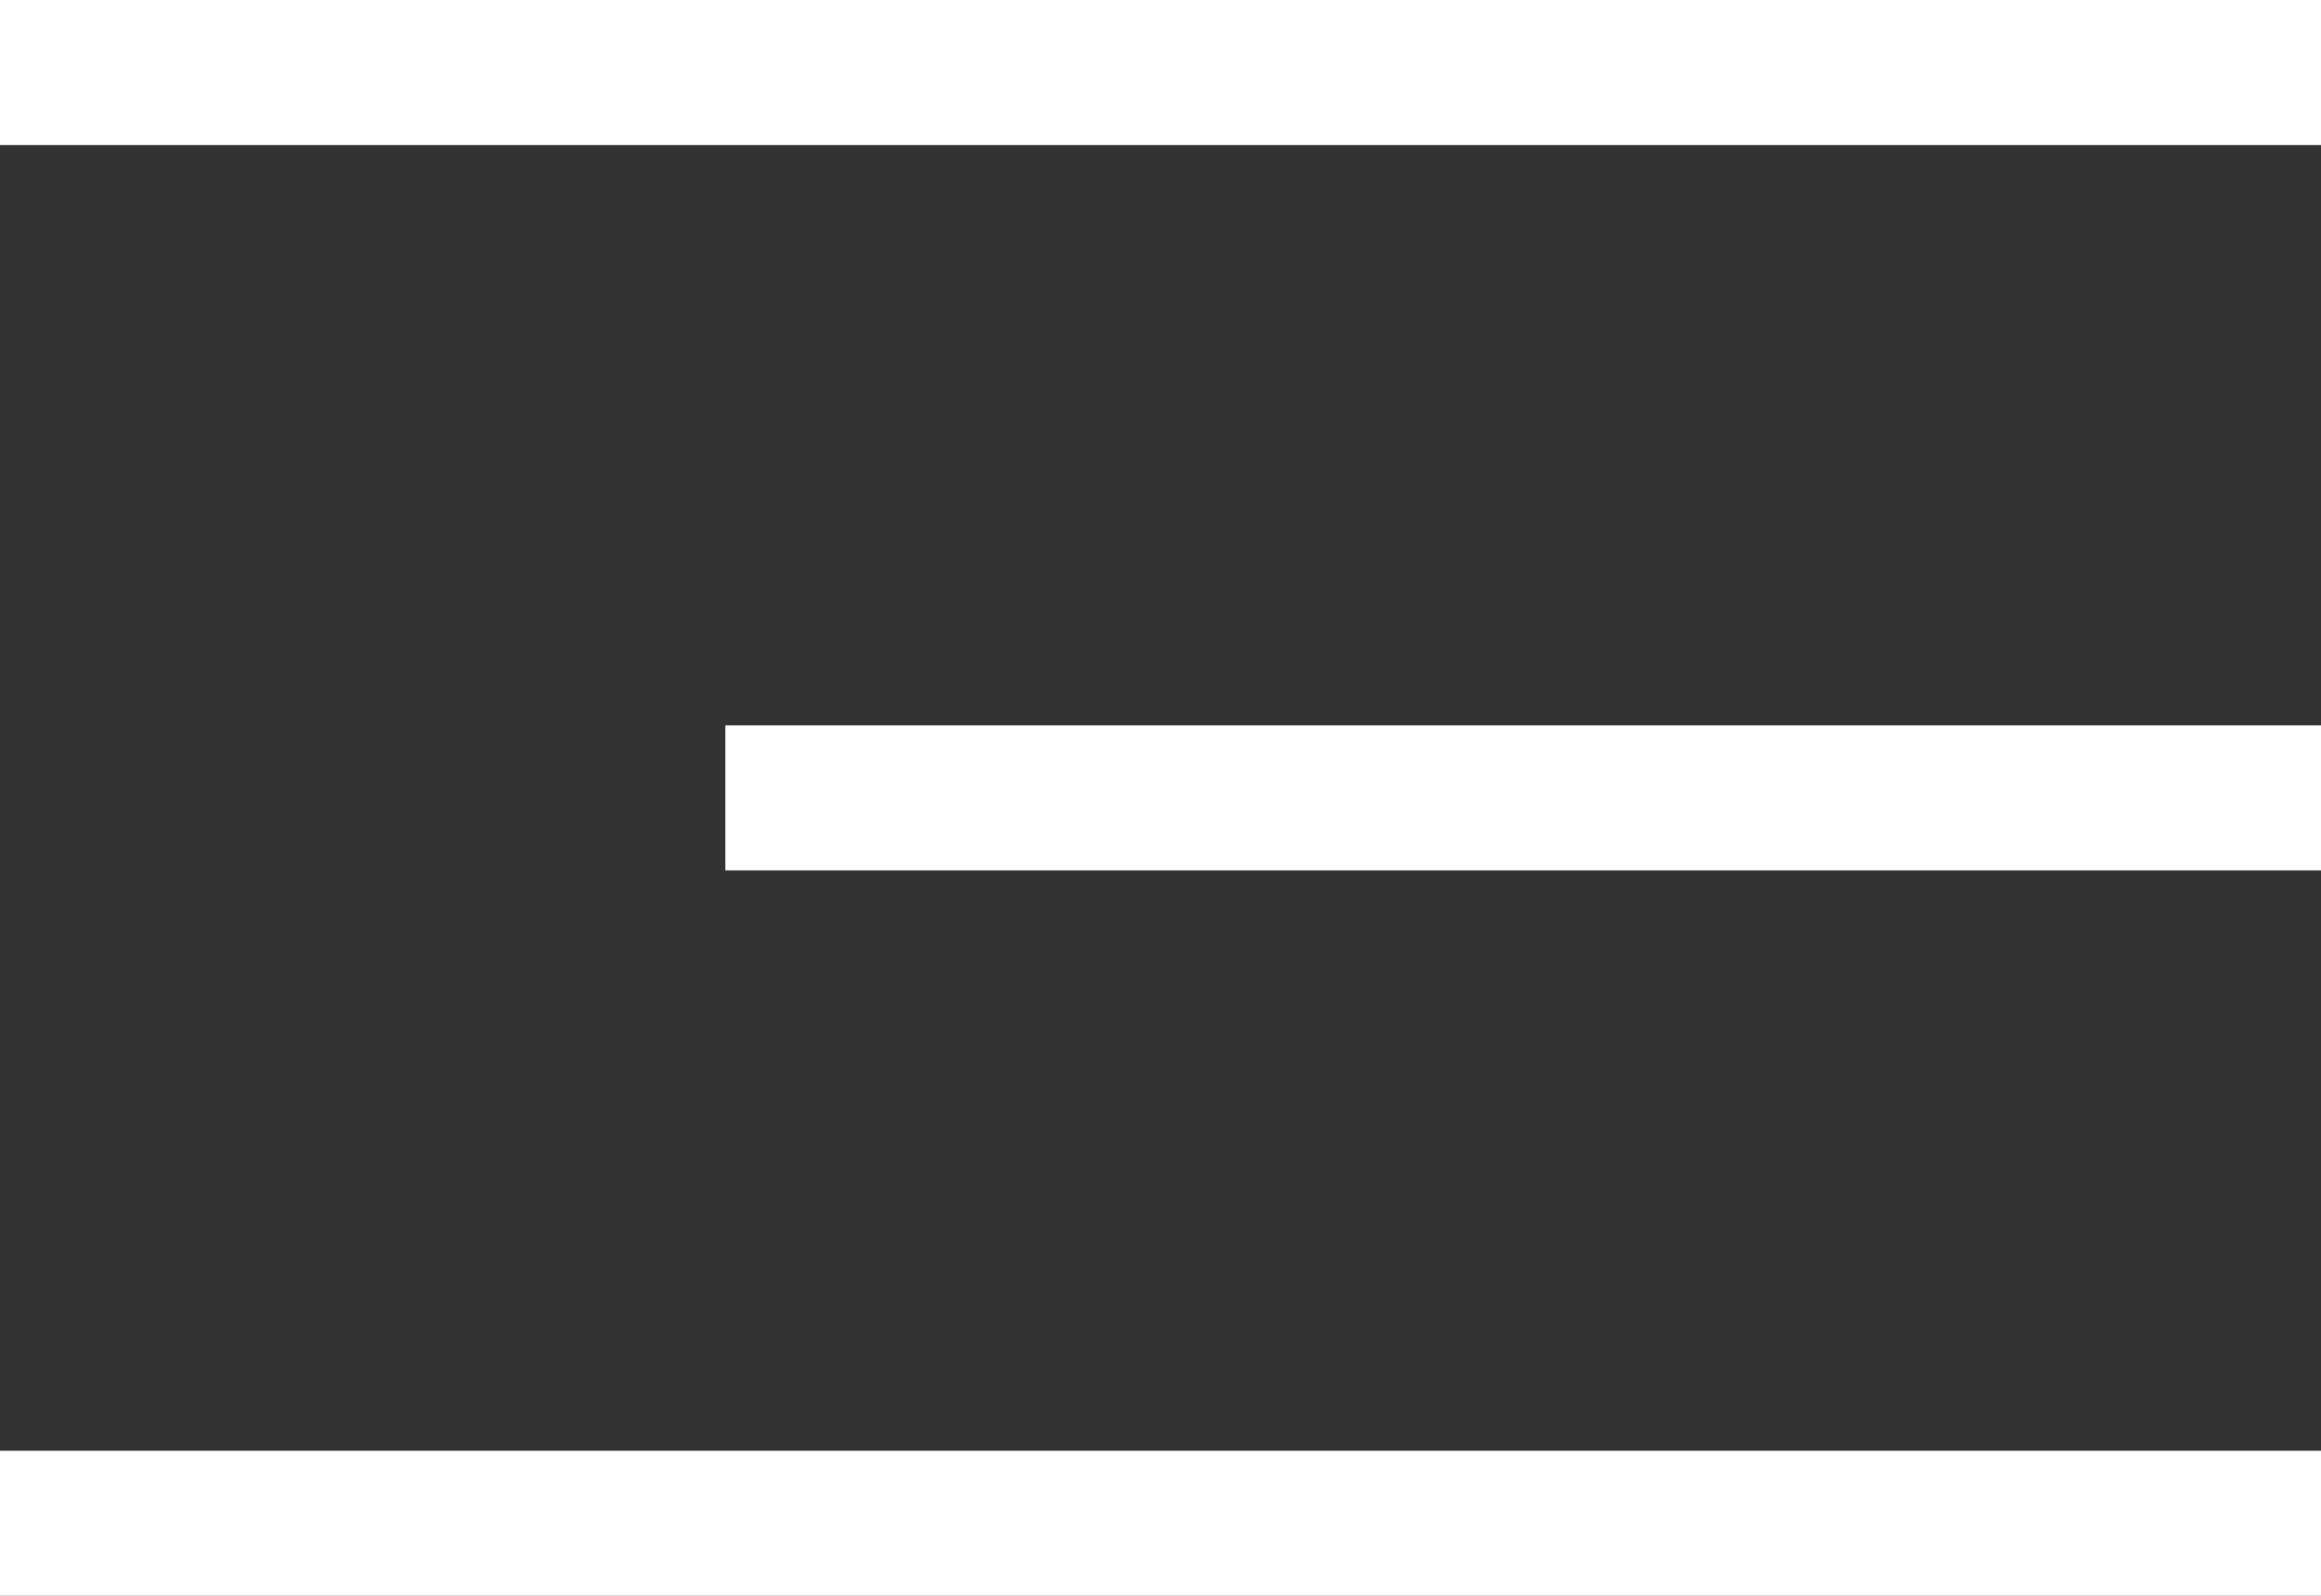
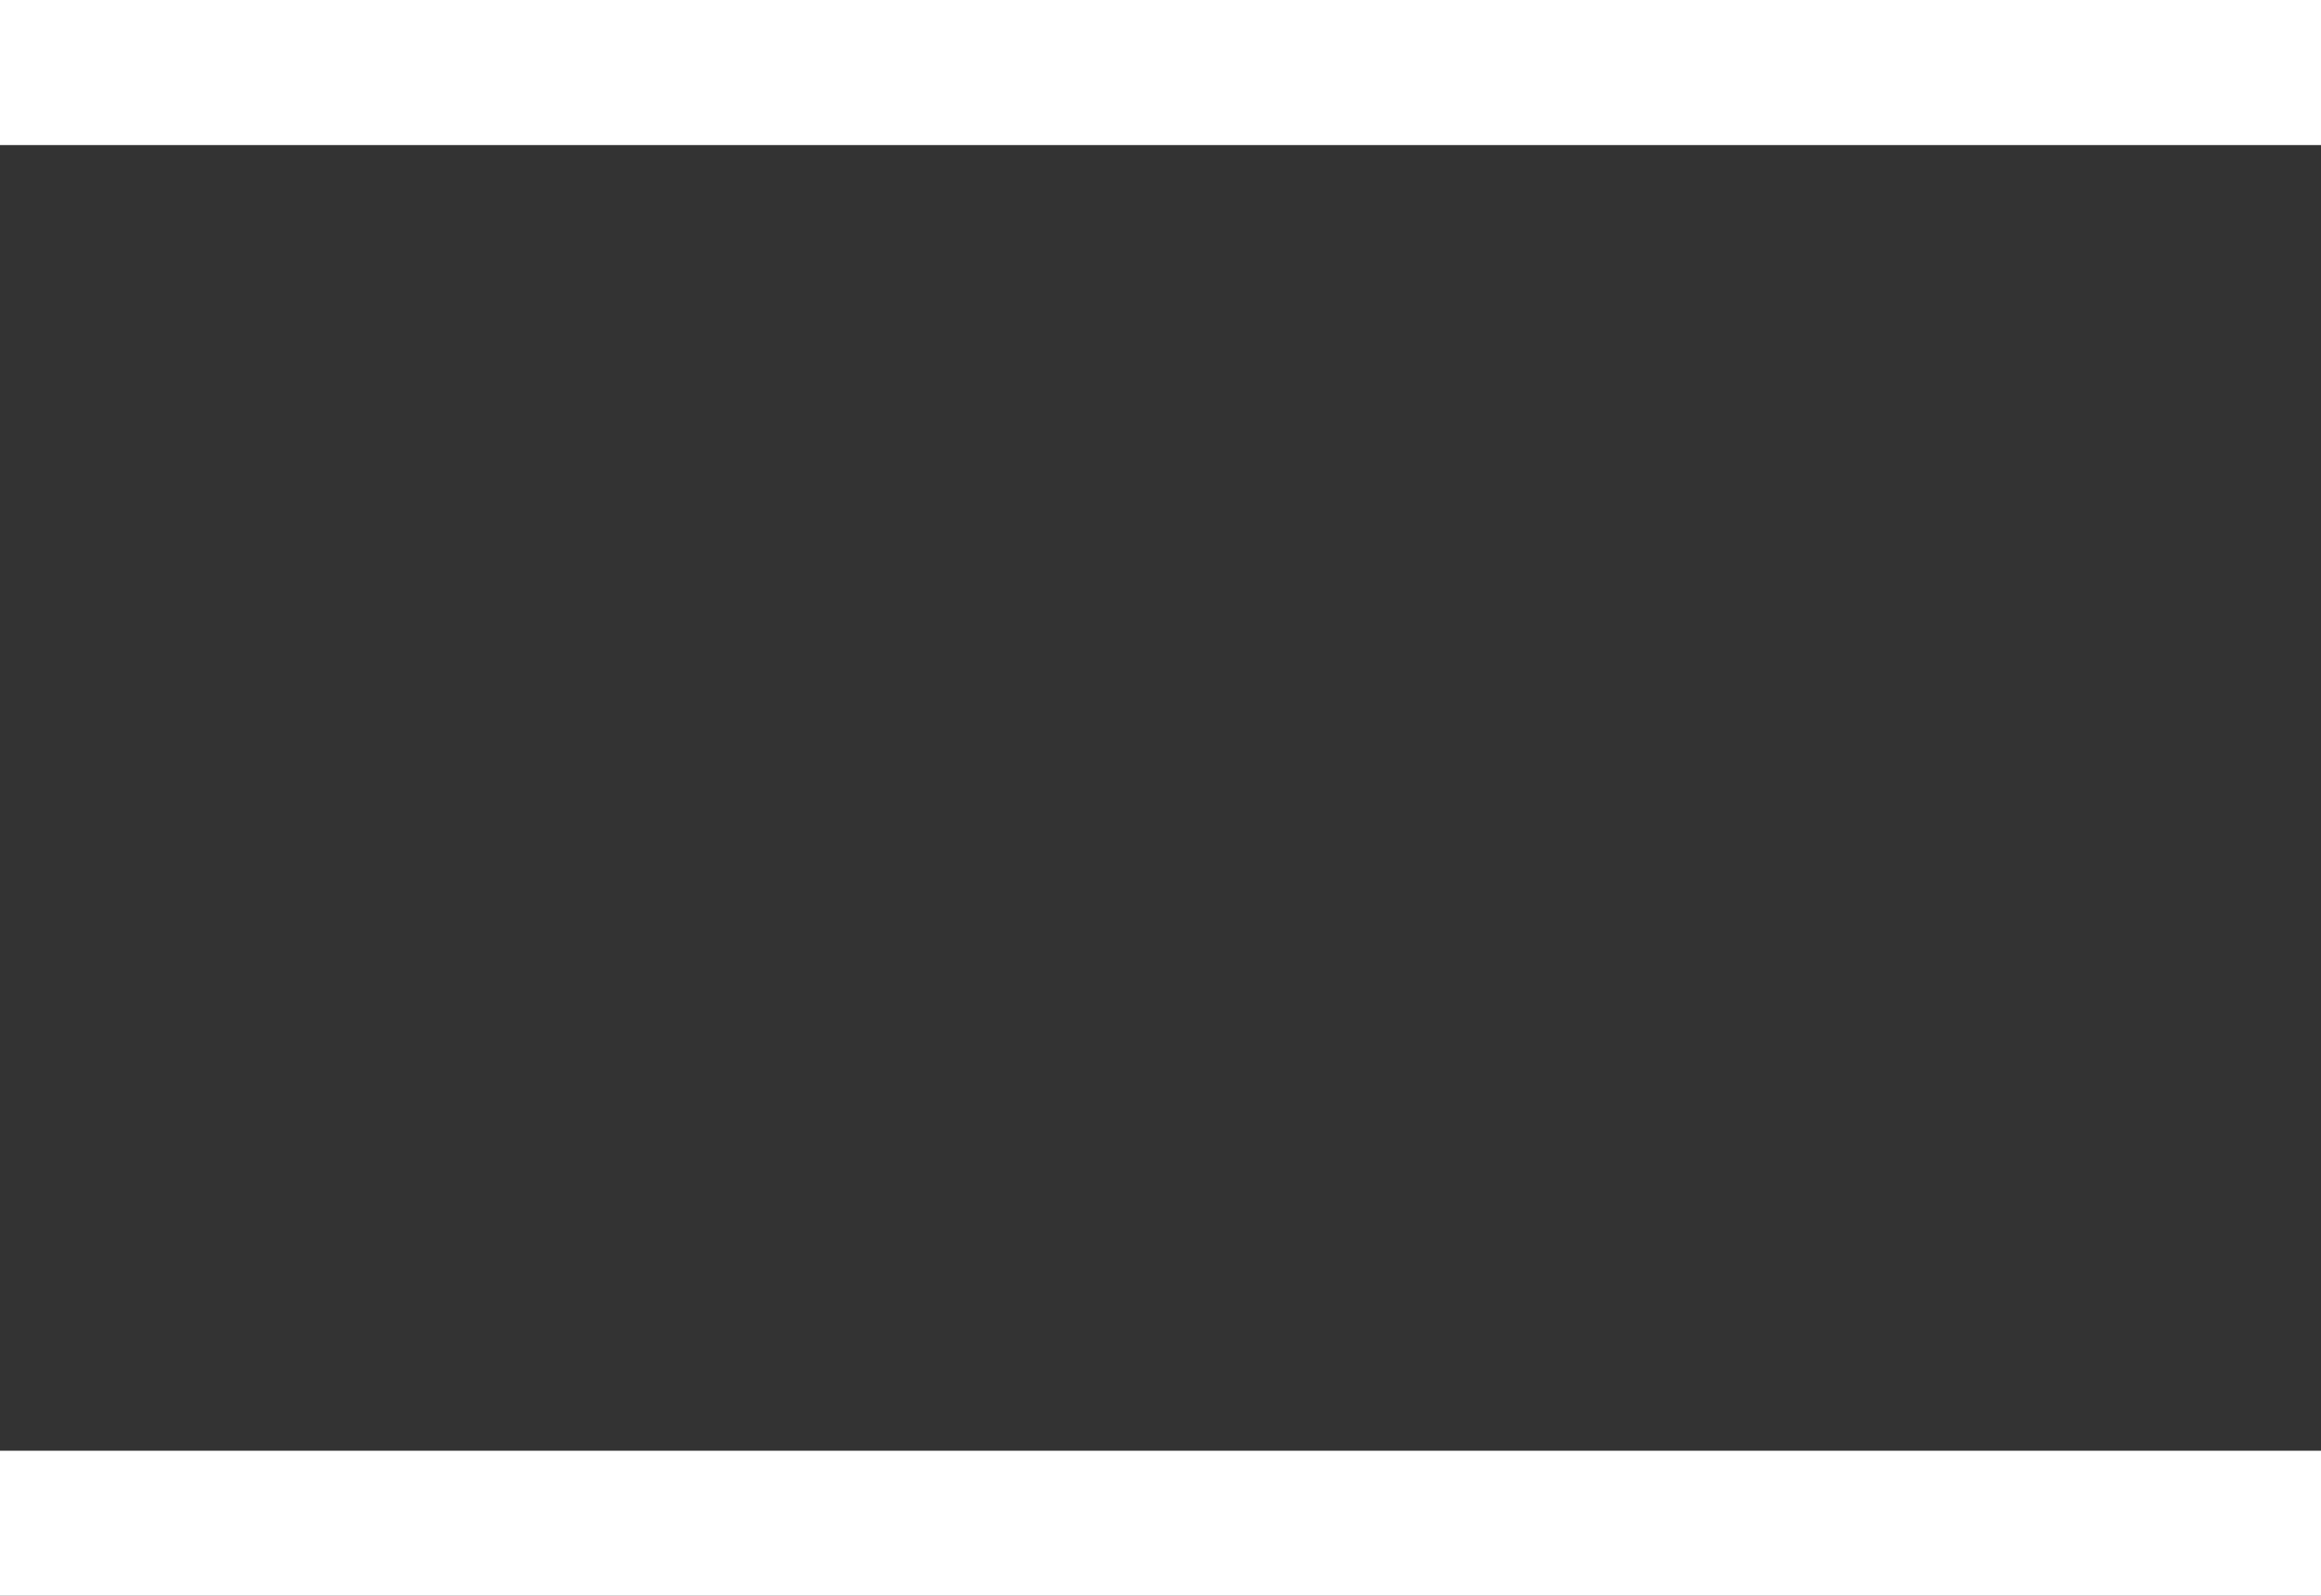
<svg xmlns="http://www.w3.org/2000/svg" width="32" height="22" viewBox="0 0 32 22" fill="none">
  <rect x="0" y="0" width="32" height="22" fill="#333333" stroke="none" />
  <rect width="32" height="2" fill="white" />
-   <rect x="10" y="10" width="22" height="2" fill="white" />
  <rect y="20" width="32" height="2" fill="white" />
</svg>